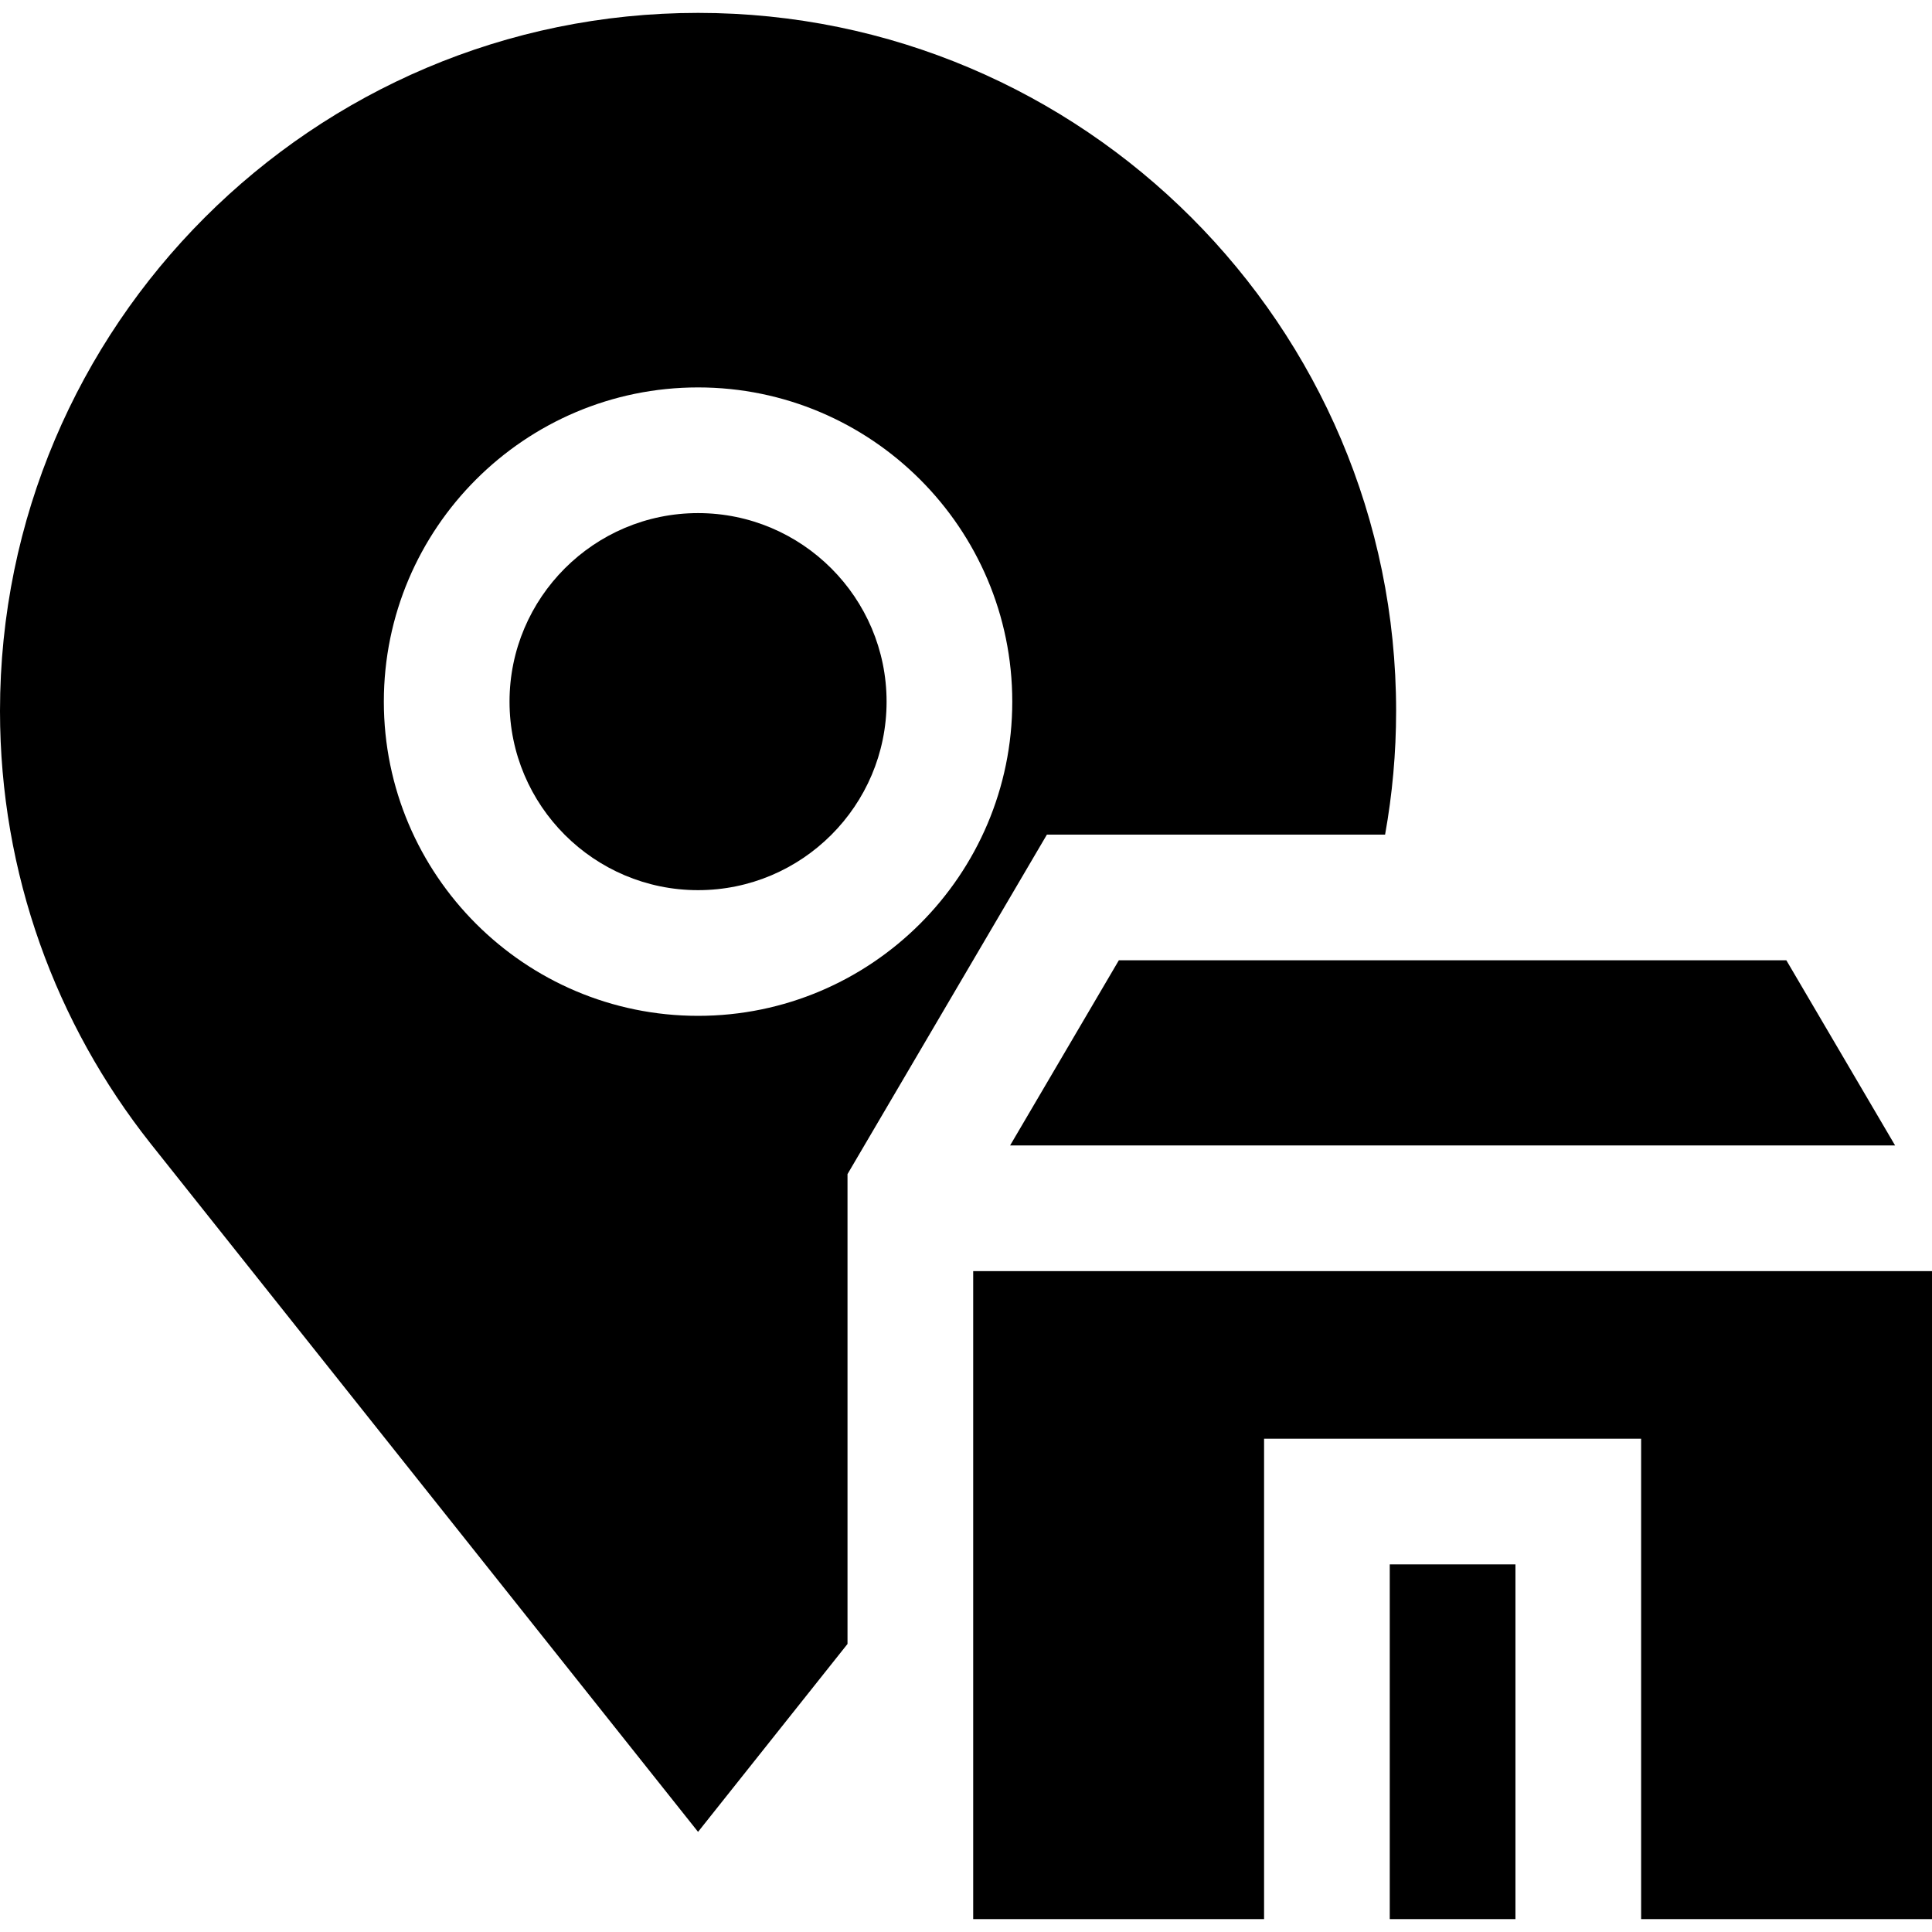
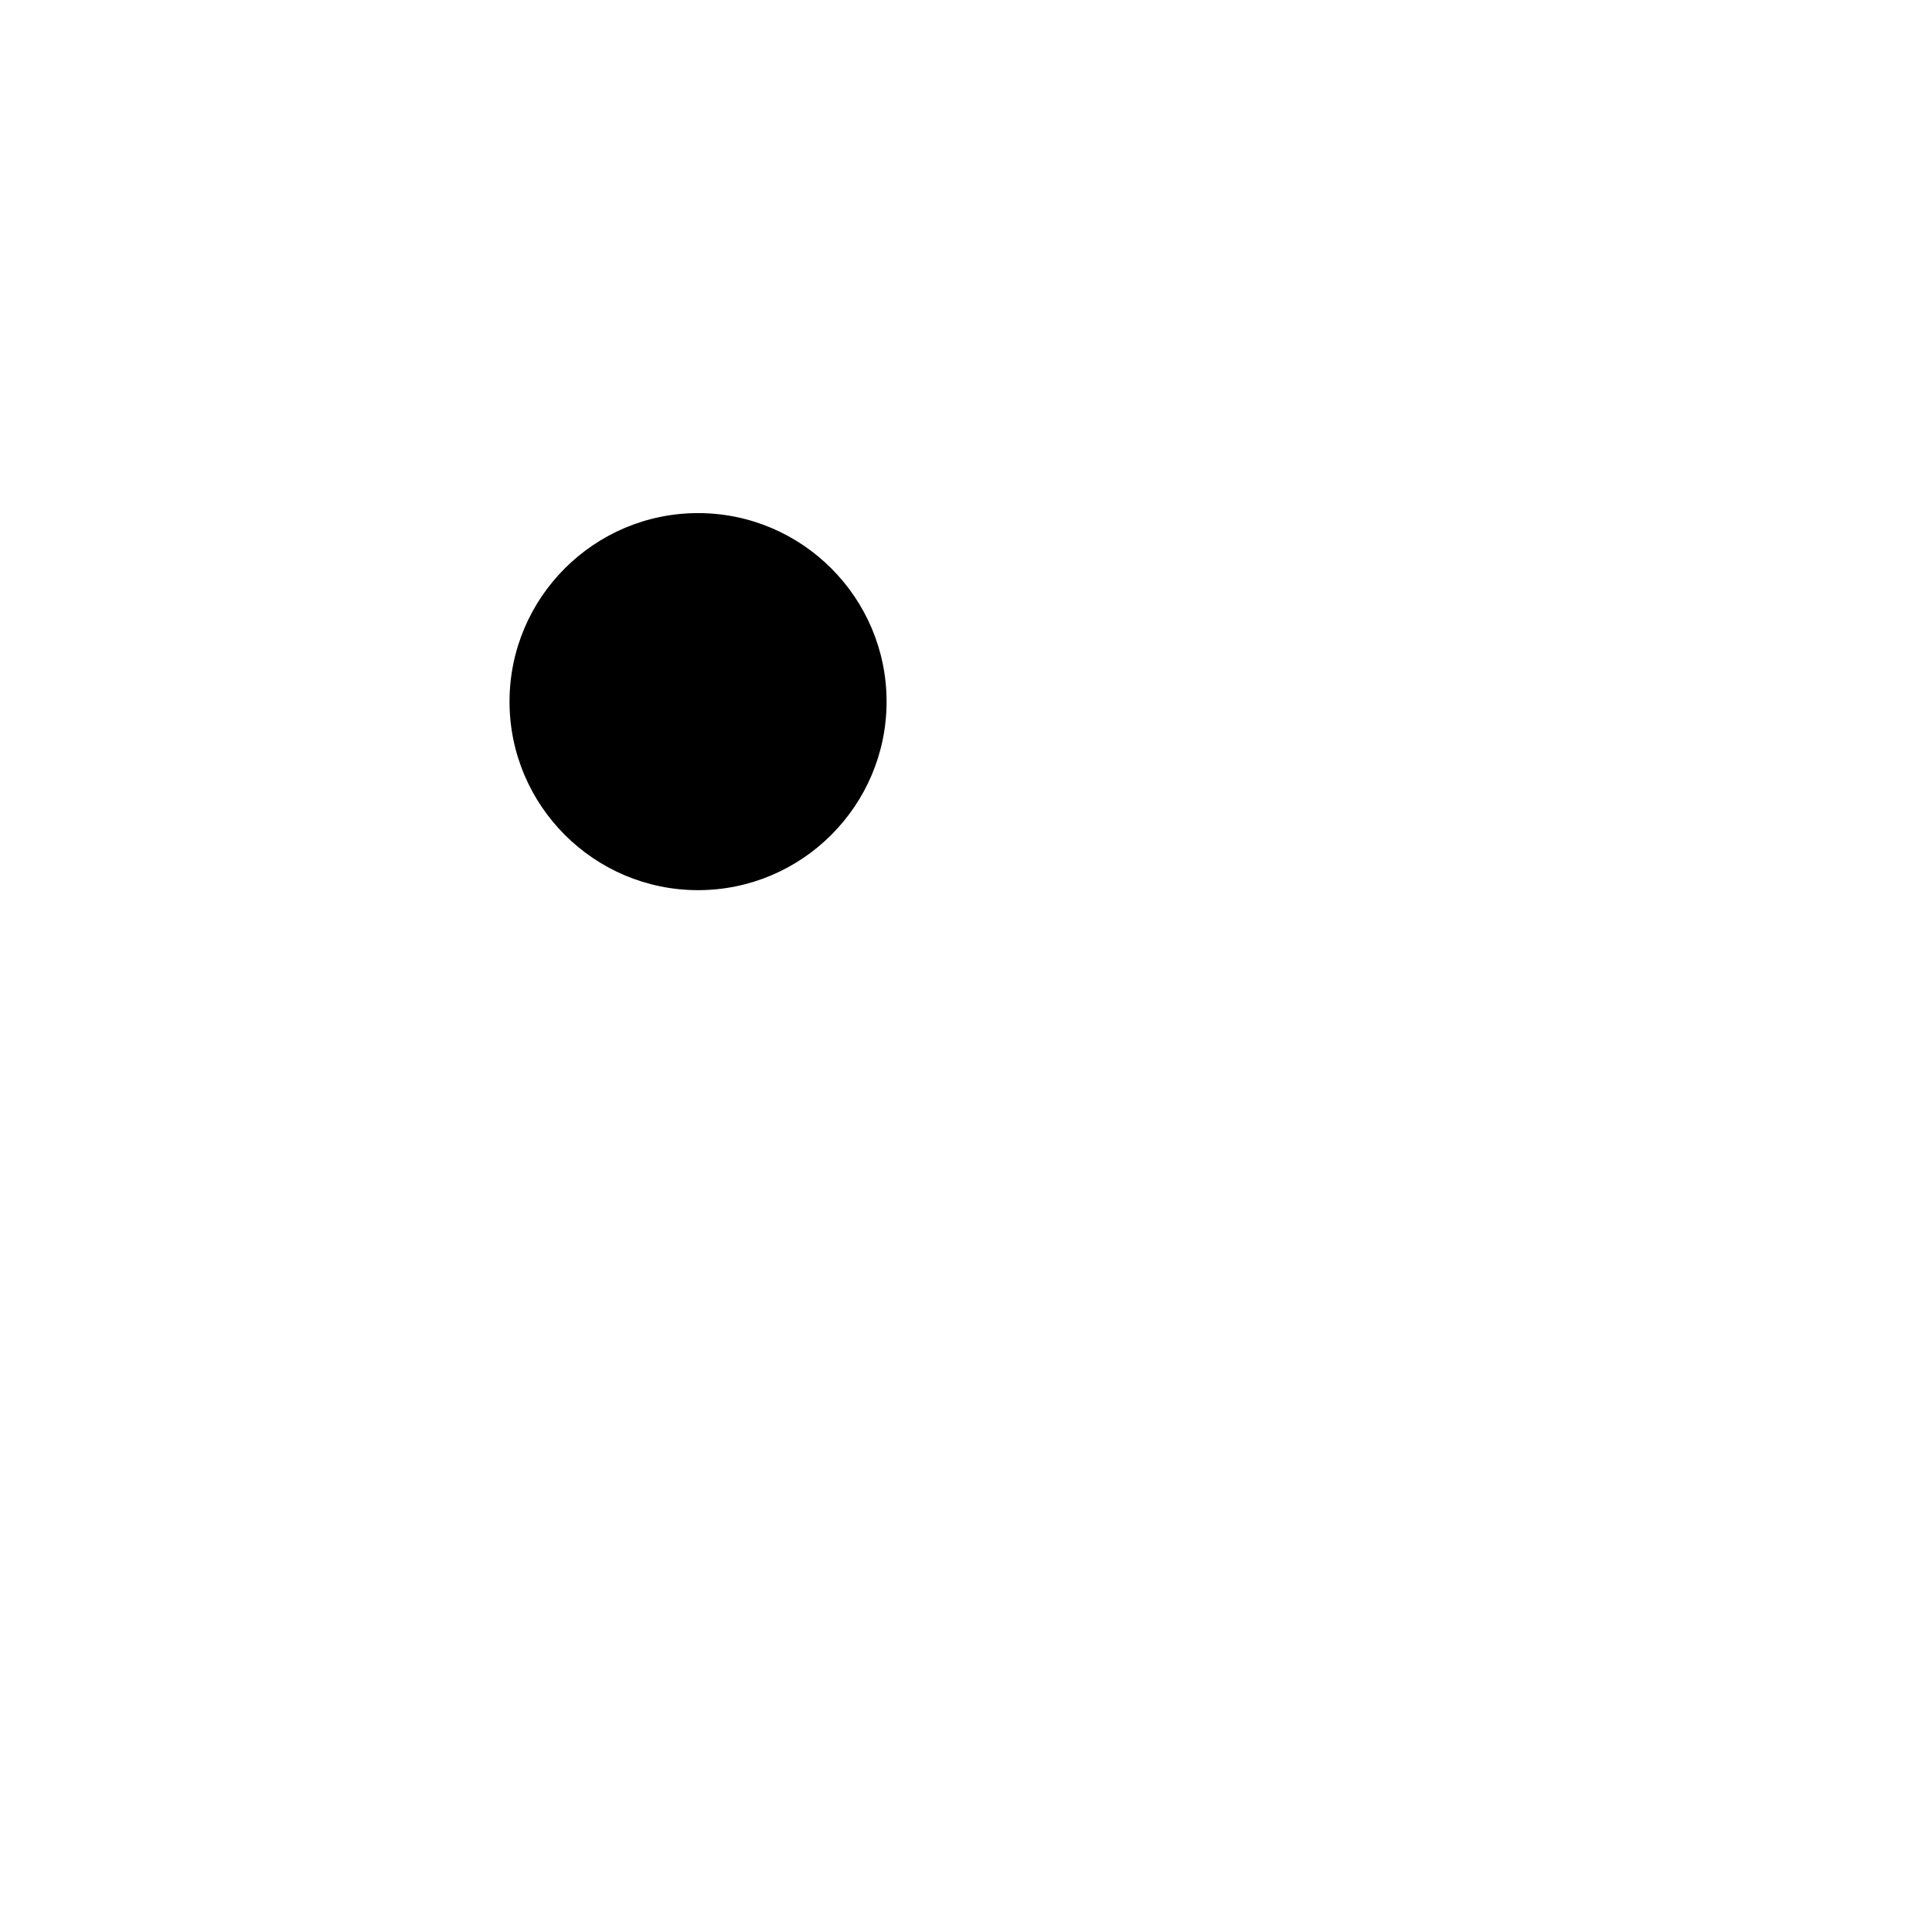
<svg xmlns="http://www.w3.org/2000/svg" version="1.1" id="Layer_1" x="0px" y="0px" viewBox="0 0 461.152 461.152" style="enable-background:new 0 0 461.152 461.152;" xml:space="preserve">
  <g>
-     <polygon points="241.103,273.406 452.342,273.406 426.389,229.217 267.057,229.217  " />
-     <polygon points="232.293,303.406 232.293,458.076 301.723,458.076 301.723,343.406 391.723,343.406 391.723,458.076    461.152,458.076 461.152,303.406  " />
-     <rect x="331.723" y="373.406" width="30" height="84.67" />
    <path d="M166.62,122.473c-24.813,0-45,20.187-45,45s20.187,45,45,45s45-20.187,45-45S191.433,122.473,166.62,122.473z" />
-     <path d="M249.885,199.217h80.724c1.723-9.585,2.632-19.448,2.632-29.522c0-91.874-74.746-166.619-166.62-166.619   C74.745,3.076,0,77.821,0,169.695c0,38.93,13.421,74.781,35.878,103.177L166.62,437.25l35.674-44.851V280.248l4.132-7.035   l34.763-59.189L249.885,199.217z M166.62,242.473c-41.355,0-75-33.645-75-75s33.645-75,75-75s75,33.645,75,75   S207.975,242.473,166.62,242.473z" />
  </g>
  <g>
</g>
  <g>
</g>
  <g>
</g>
  <g>
</g>
  <g>
</g>
  <g>
</g>
  <g>
</g>
  <g>
</g>
  <g>
</g>
  <g>
</g>
  <g>
</g>
  <g>
</g>
  <g>
</g>
  <g>
</g>
  <g>
</g>
</svg>